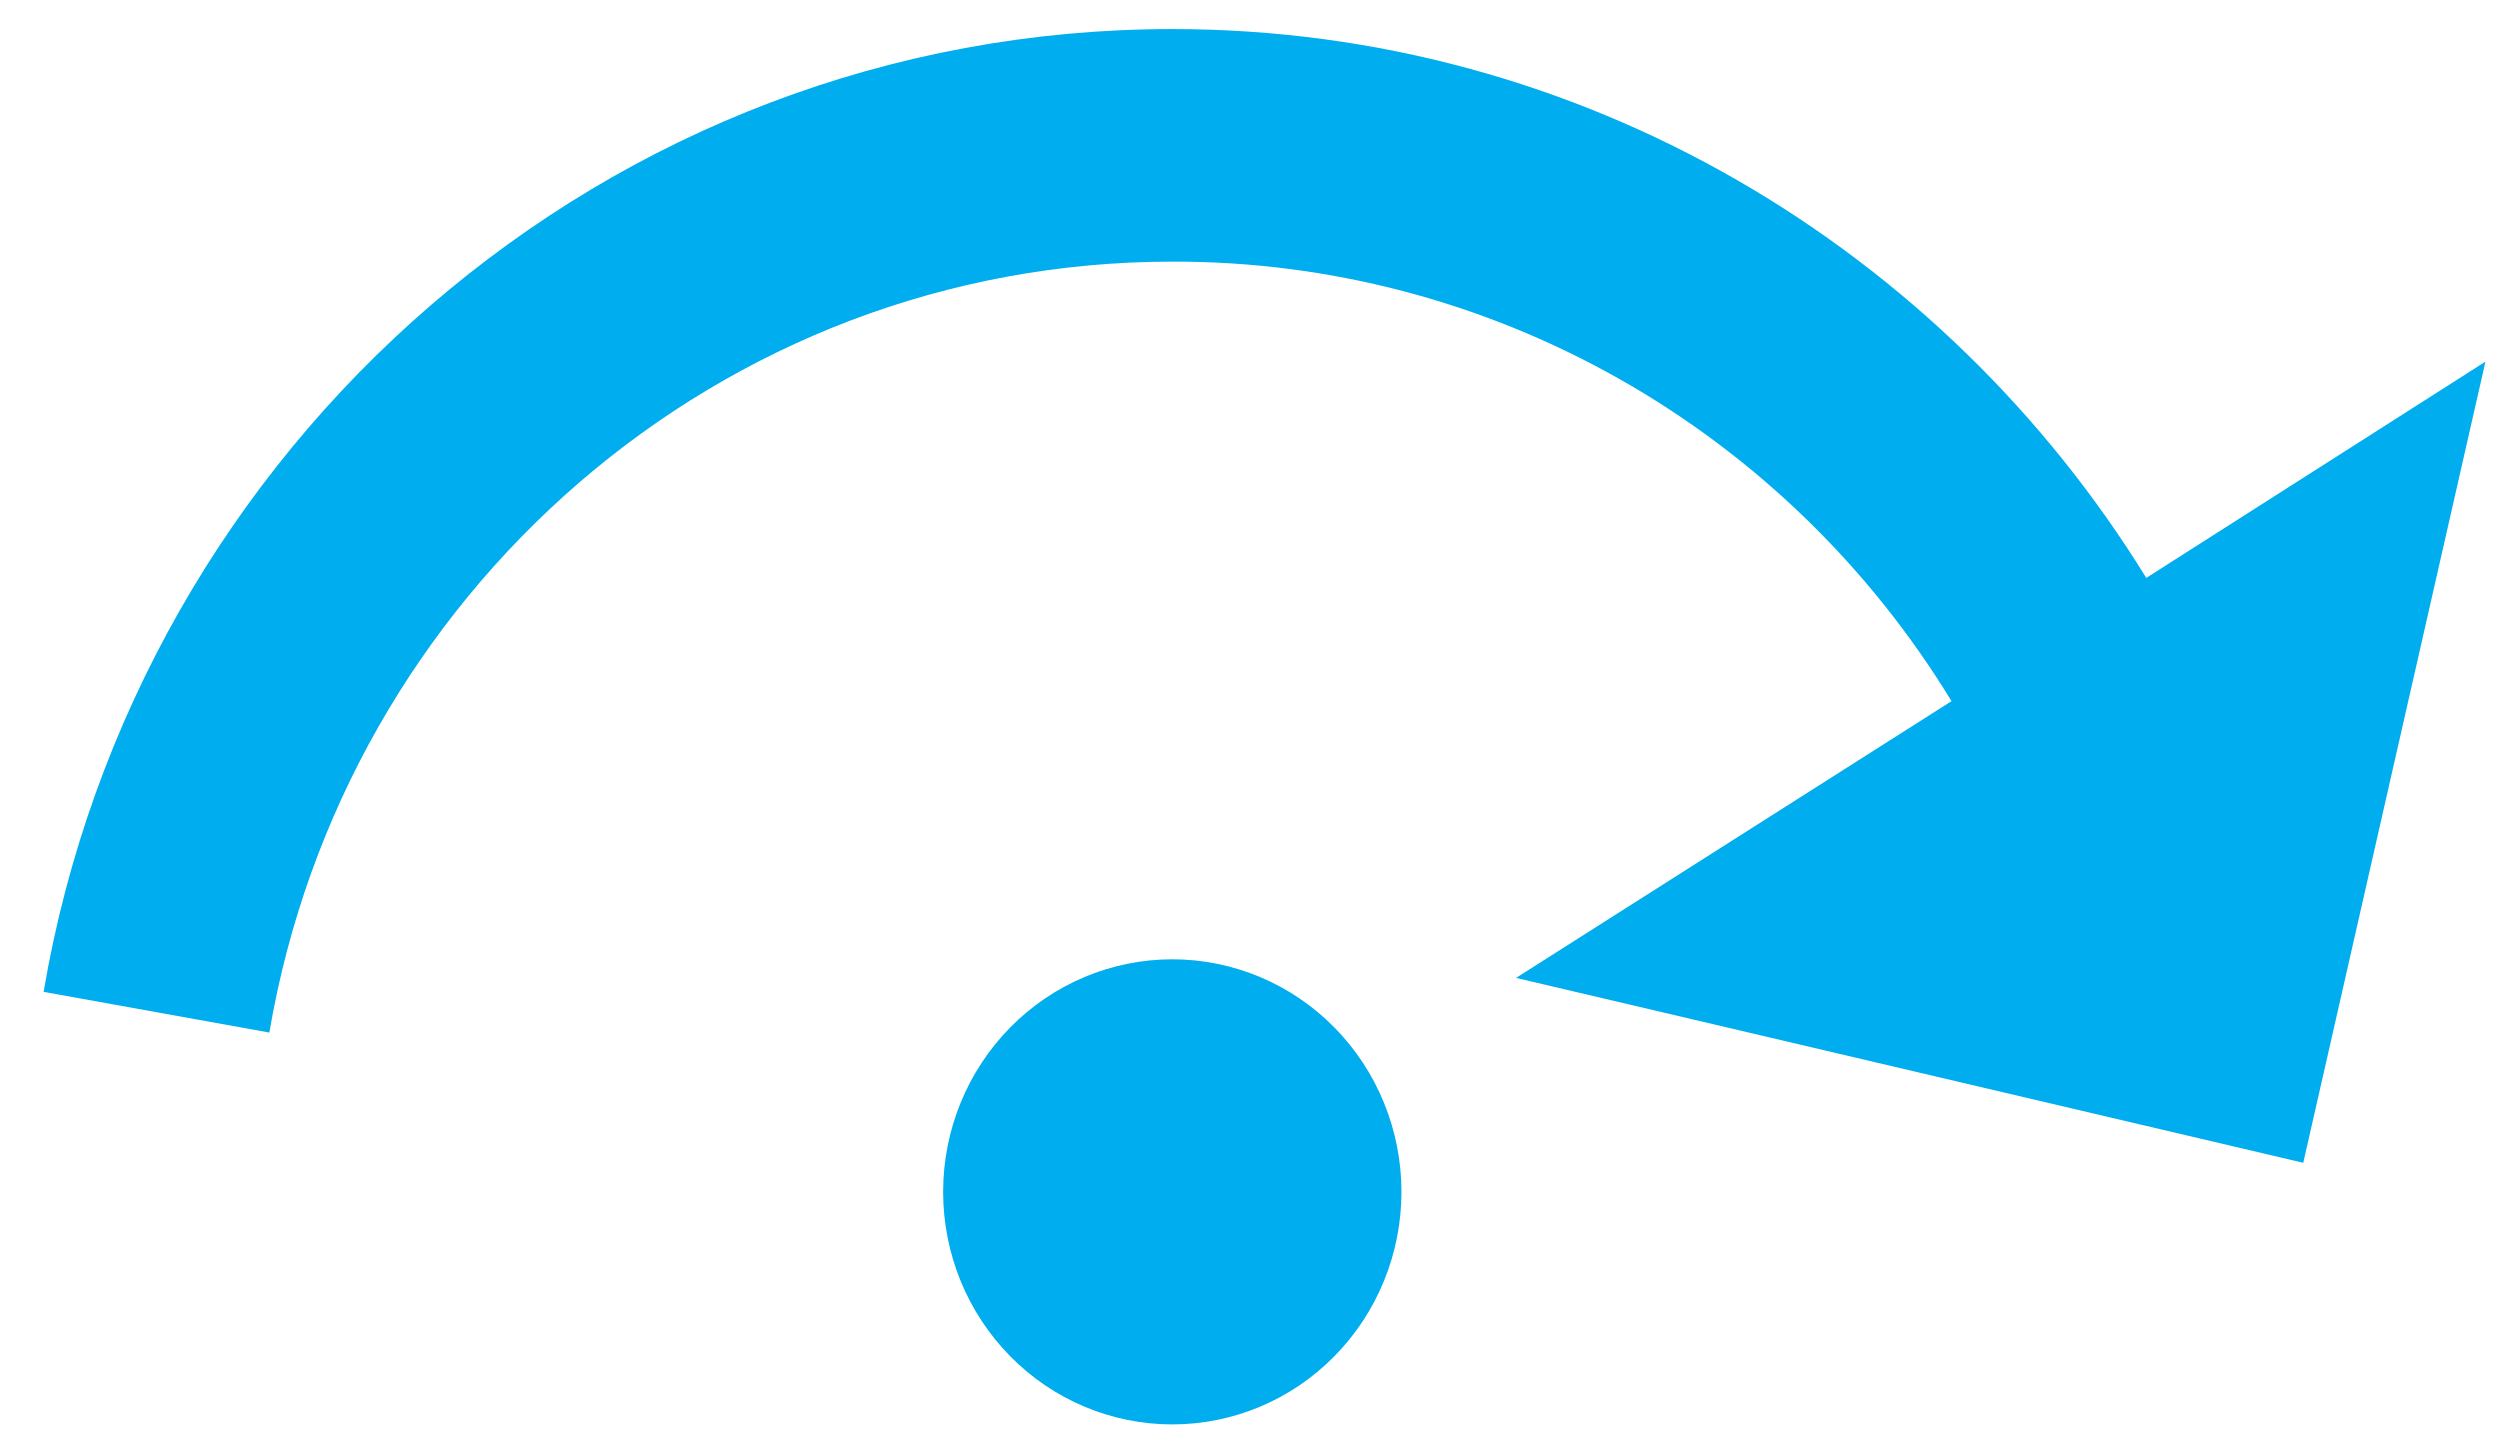
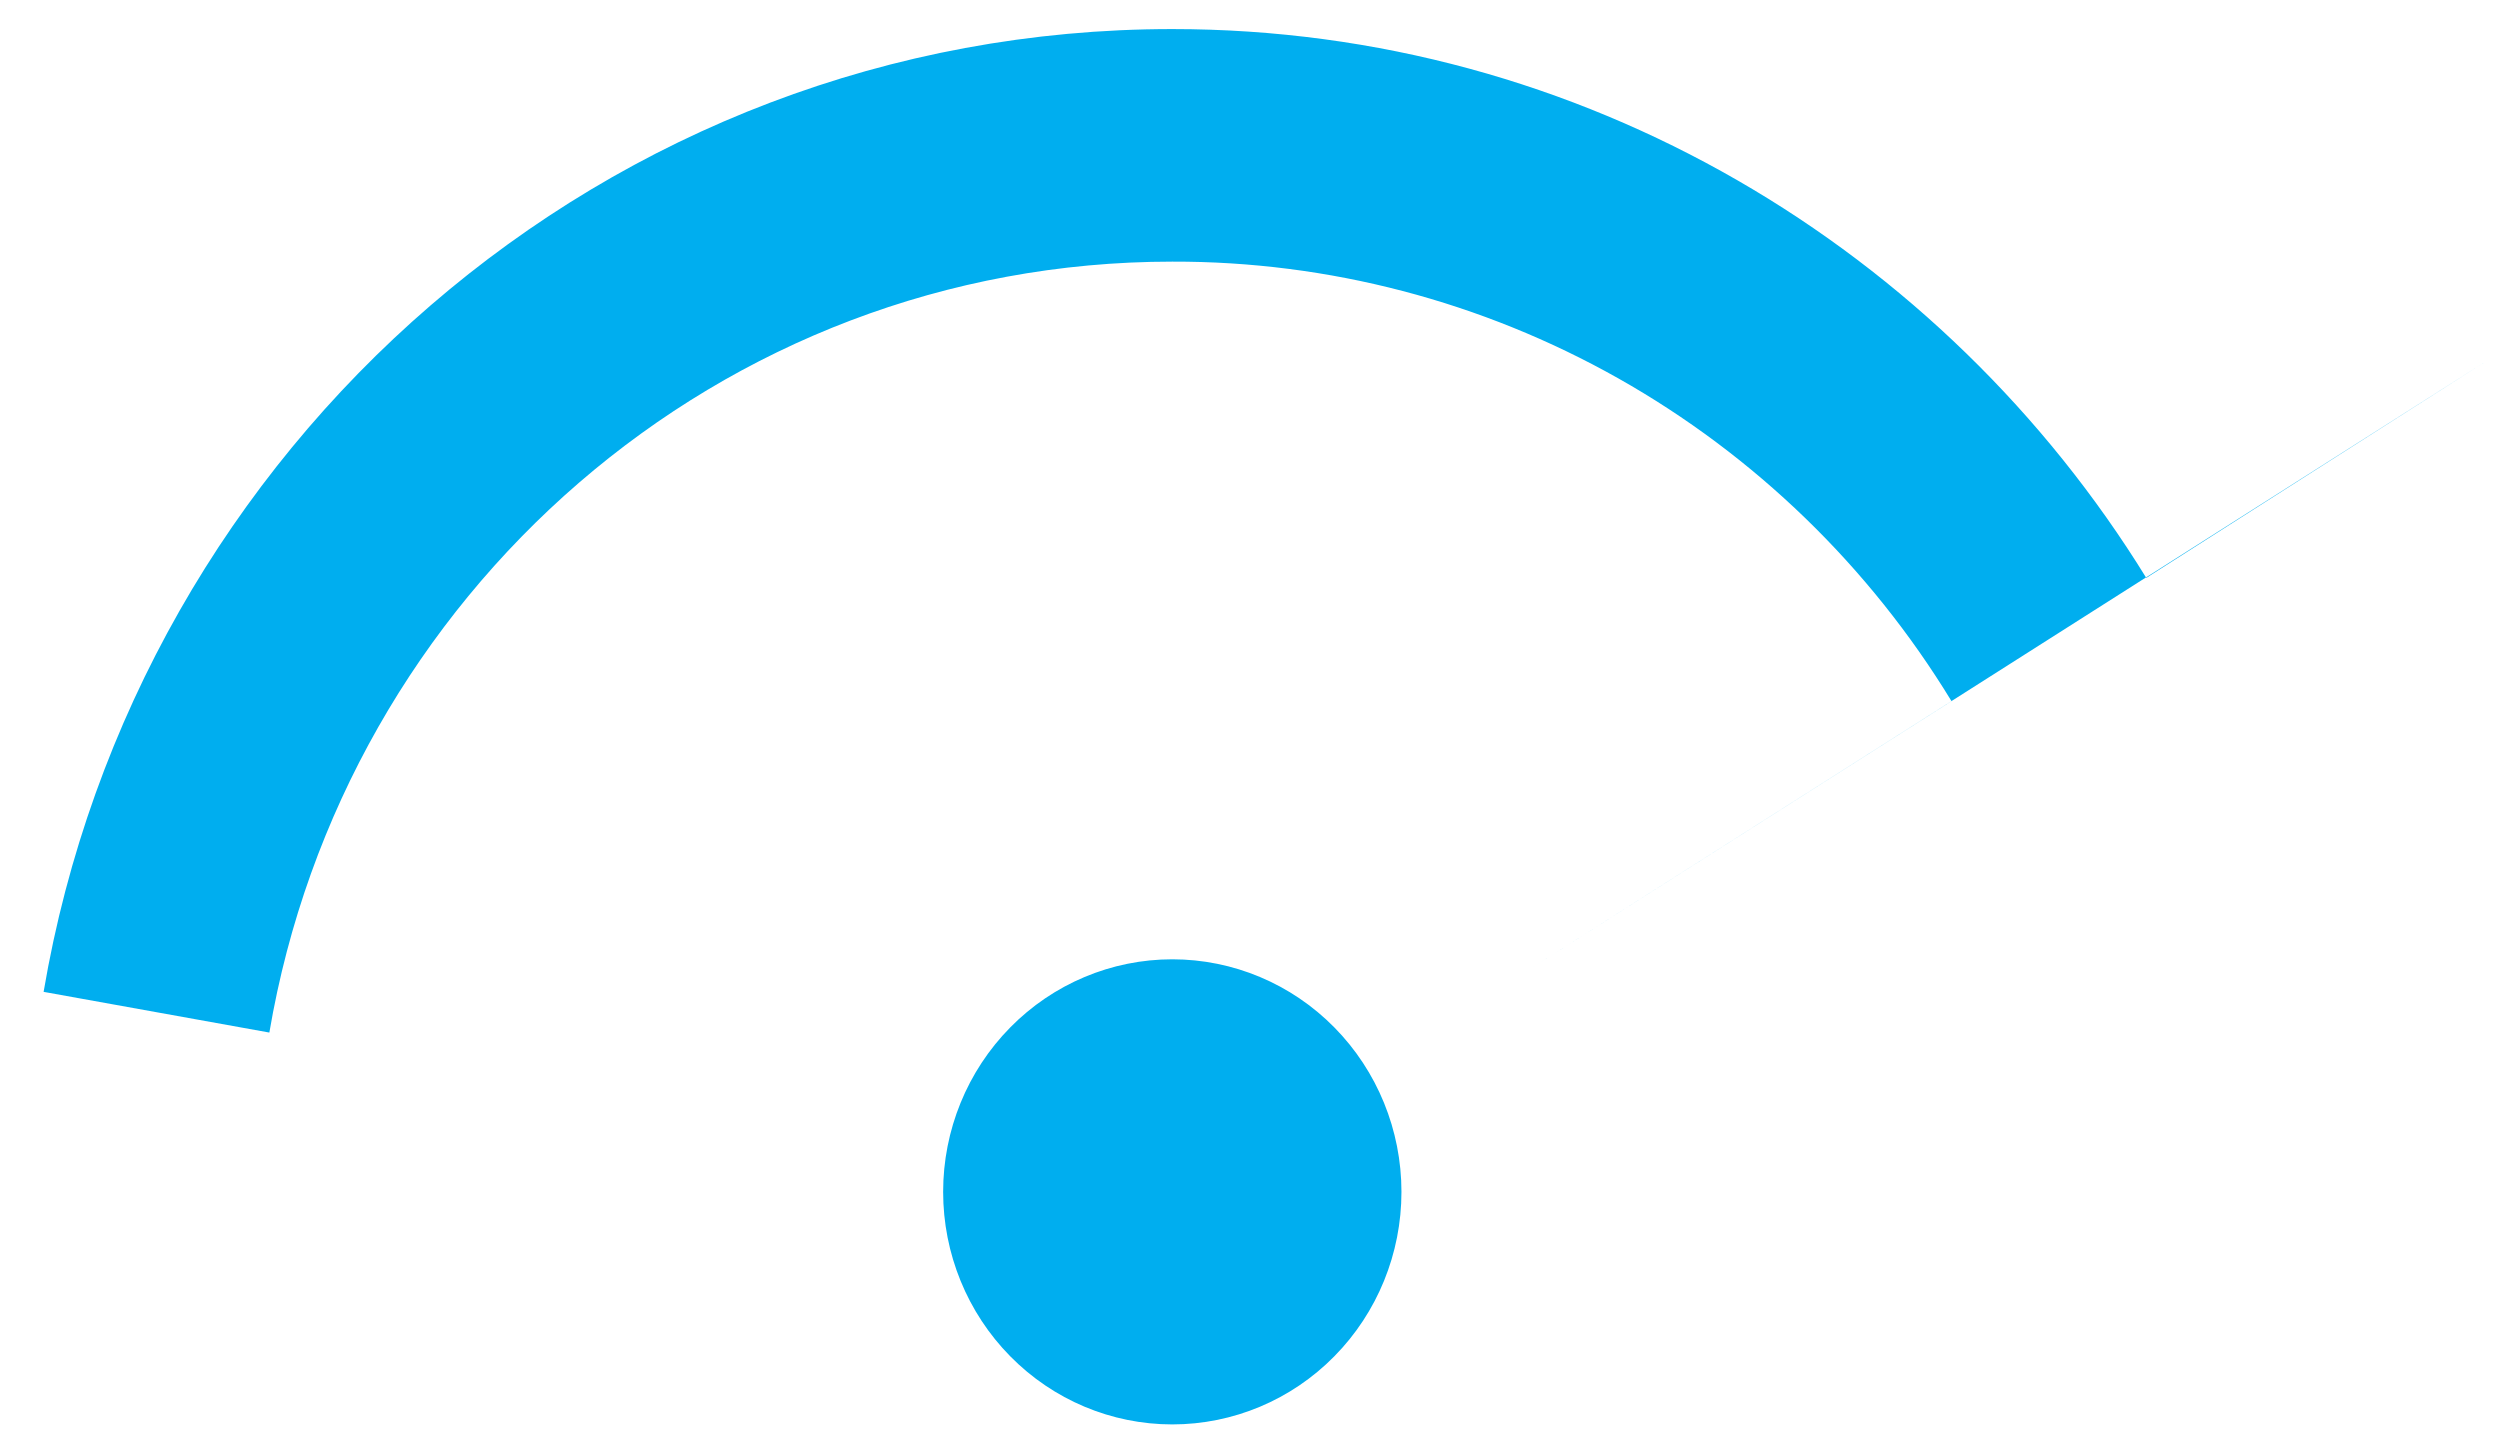
<svg xmlns="http://www.w3.org/2000/svg" width="43" height="25" viewBox="0 0 43 25" fill="none">
-   <path d="M20.163 16.5C21.209 16.5 22.212 16.921 22.951 17.672C23.69 18.422 24.105 19.439 24.105 20.5C24.105 21.561 23.69 22.578 22.951 23.328C22.212 24.079 21.209 24.5 20.163 24.5C19.118 24.5 18.115 24.079 17.376 23.328C16.637 22.578 16.222 21.561 16.222 20.5C16.222 19.439 16.637 18.422 17.376 17.672C18.115 16.921 19.118 16.5 20.163 16.5ZM42.75 6.22L39.616 20L26.076 16.82L33.566 12.06C32.154 9.743 30.181 7.832 27.835 6.508C25.489 5.185 22.848 4.493 20.163 4.5C12.378 4.5 5.914 10.22 4.633 17.76L0.75 17.06C2.346 7.66 10.427 0.5 20.163 0.5C27.219 0.5 33.428 4.28 36.916 9.94L42.75 6.22Z" fill="#00AEEF" />
+   <path d="M20.163 16.5C21.209 16.5 22.212 16.921 22.951 17.672C23.69 18.422 24.105 19.439 24.105 20.5C24.105 21.561 23.69 22.578 22.951 23.328C22.212 24.079 21.209 24.5 20.163 24.5C19.118 24.5 18.115 24.079 17.376 23.328C16.637 22.578 16.222 21.561 16.222 20.5C16.222 19.439 16.637 18.422 17.376 17.672C18.115 16.921 19.118 16.5 20.163 16.5ZM42.75 6.22L26.076 16.82L33.566 12.06C32.154 9.743 30.181 7.832 27.835 6.508C25.489 5.185 22.848 4.493 20.163 4.5C12.378 4.5 5.914 10.22 4.633 17.76L0.75 17.06C2.346 7.66 10.427 0.5 20.163 0.5C27.219 0.5 33.428 4.28 36.916 9.94L42.75 6.22Z" fill="#00AEEF" />
</svg>